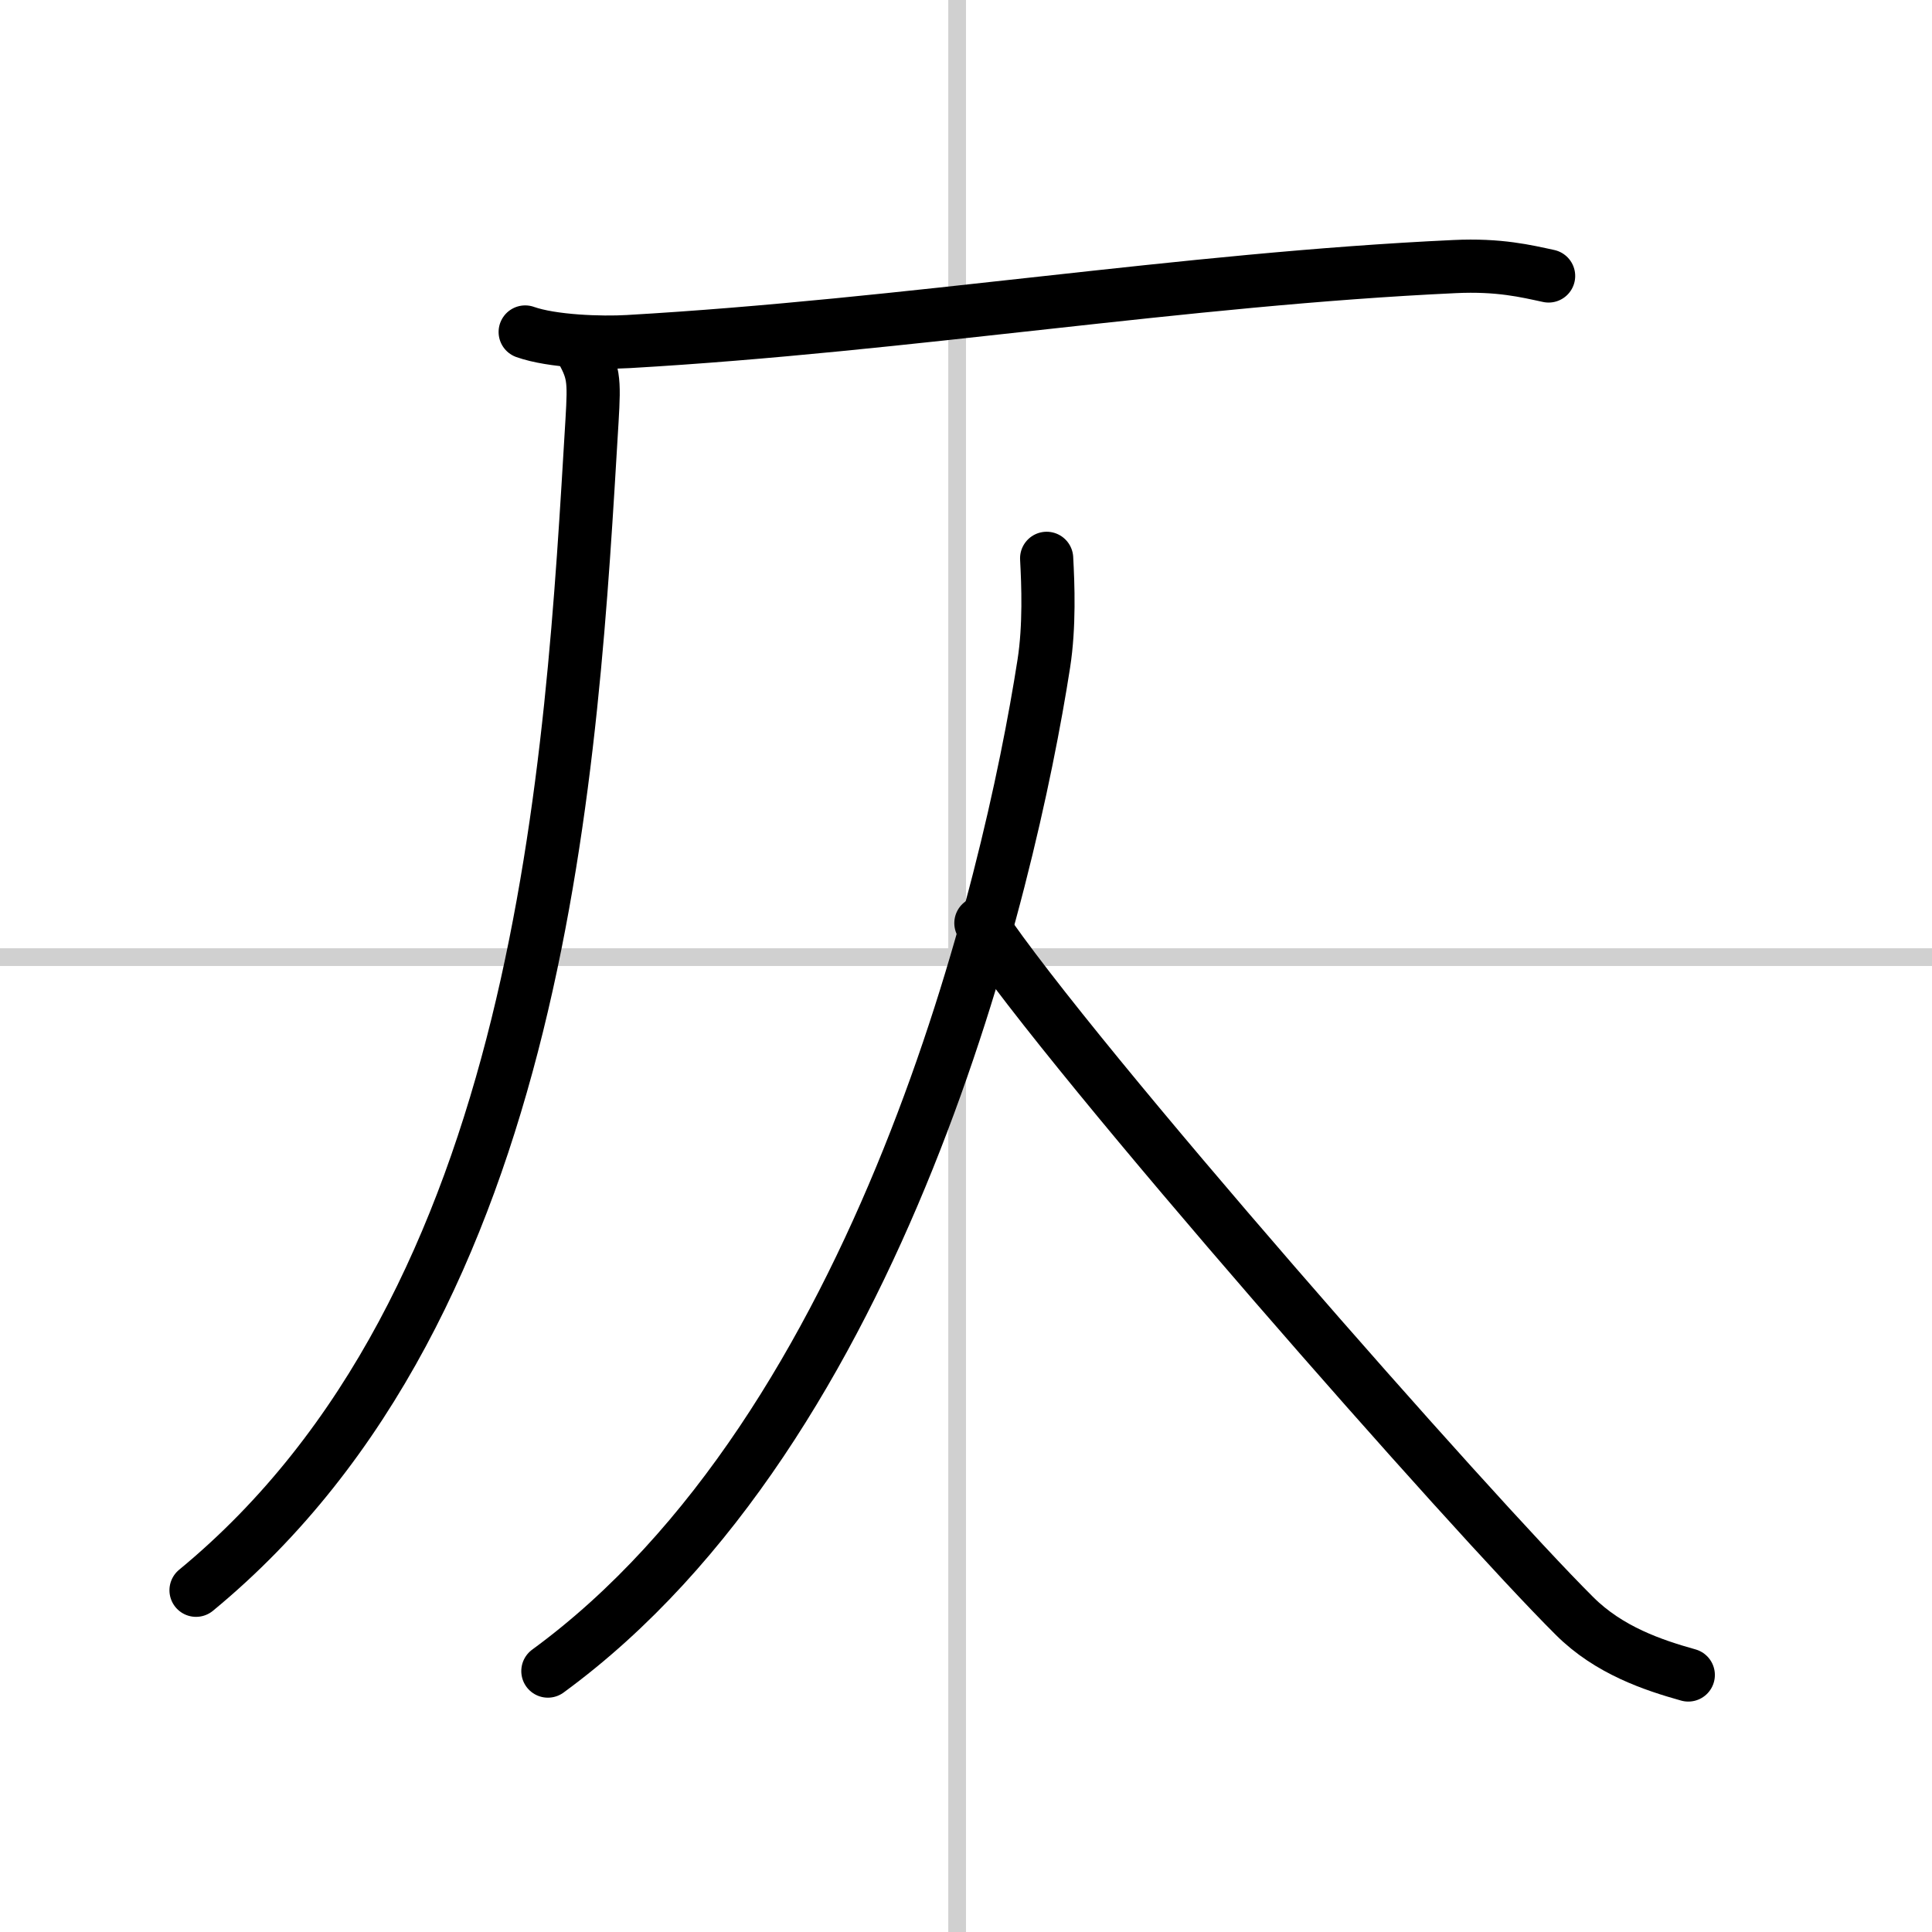
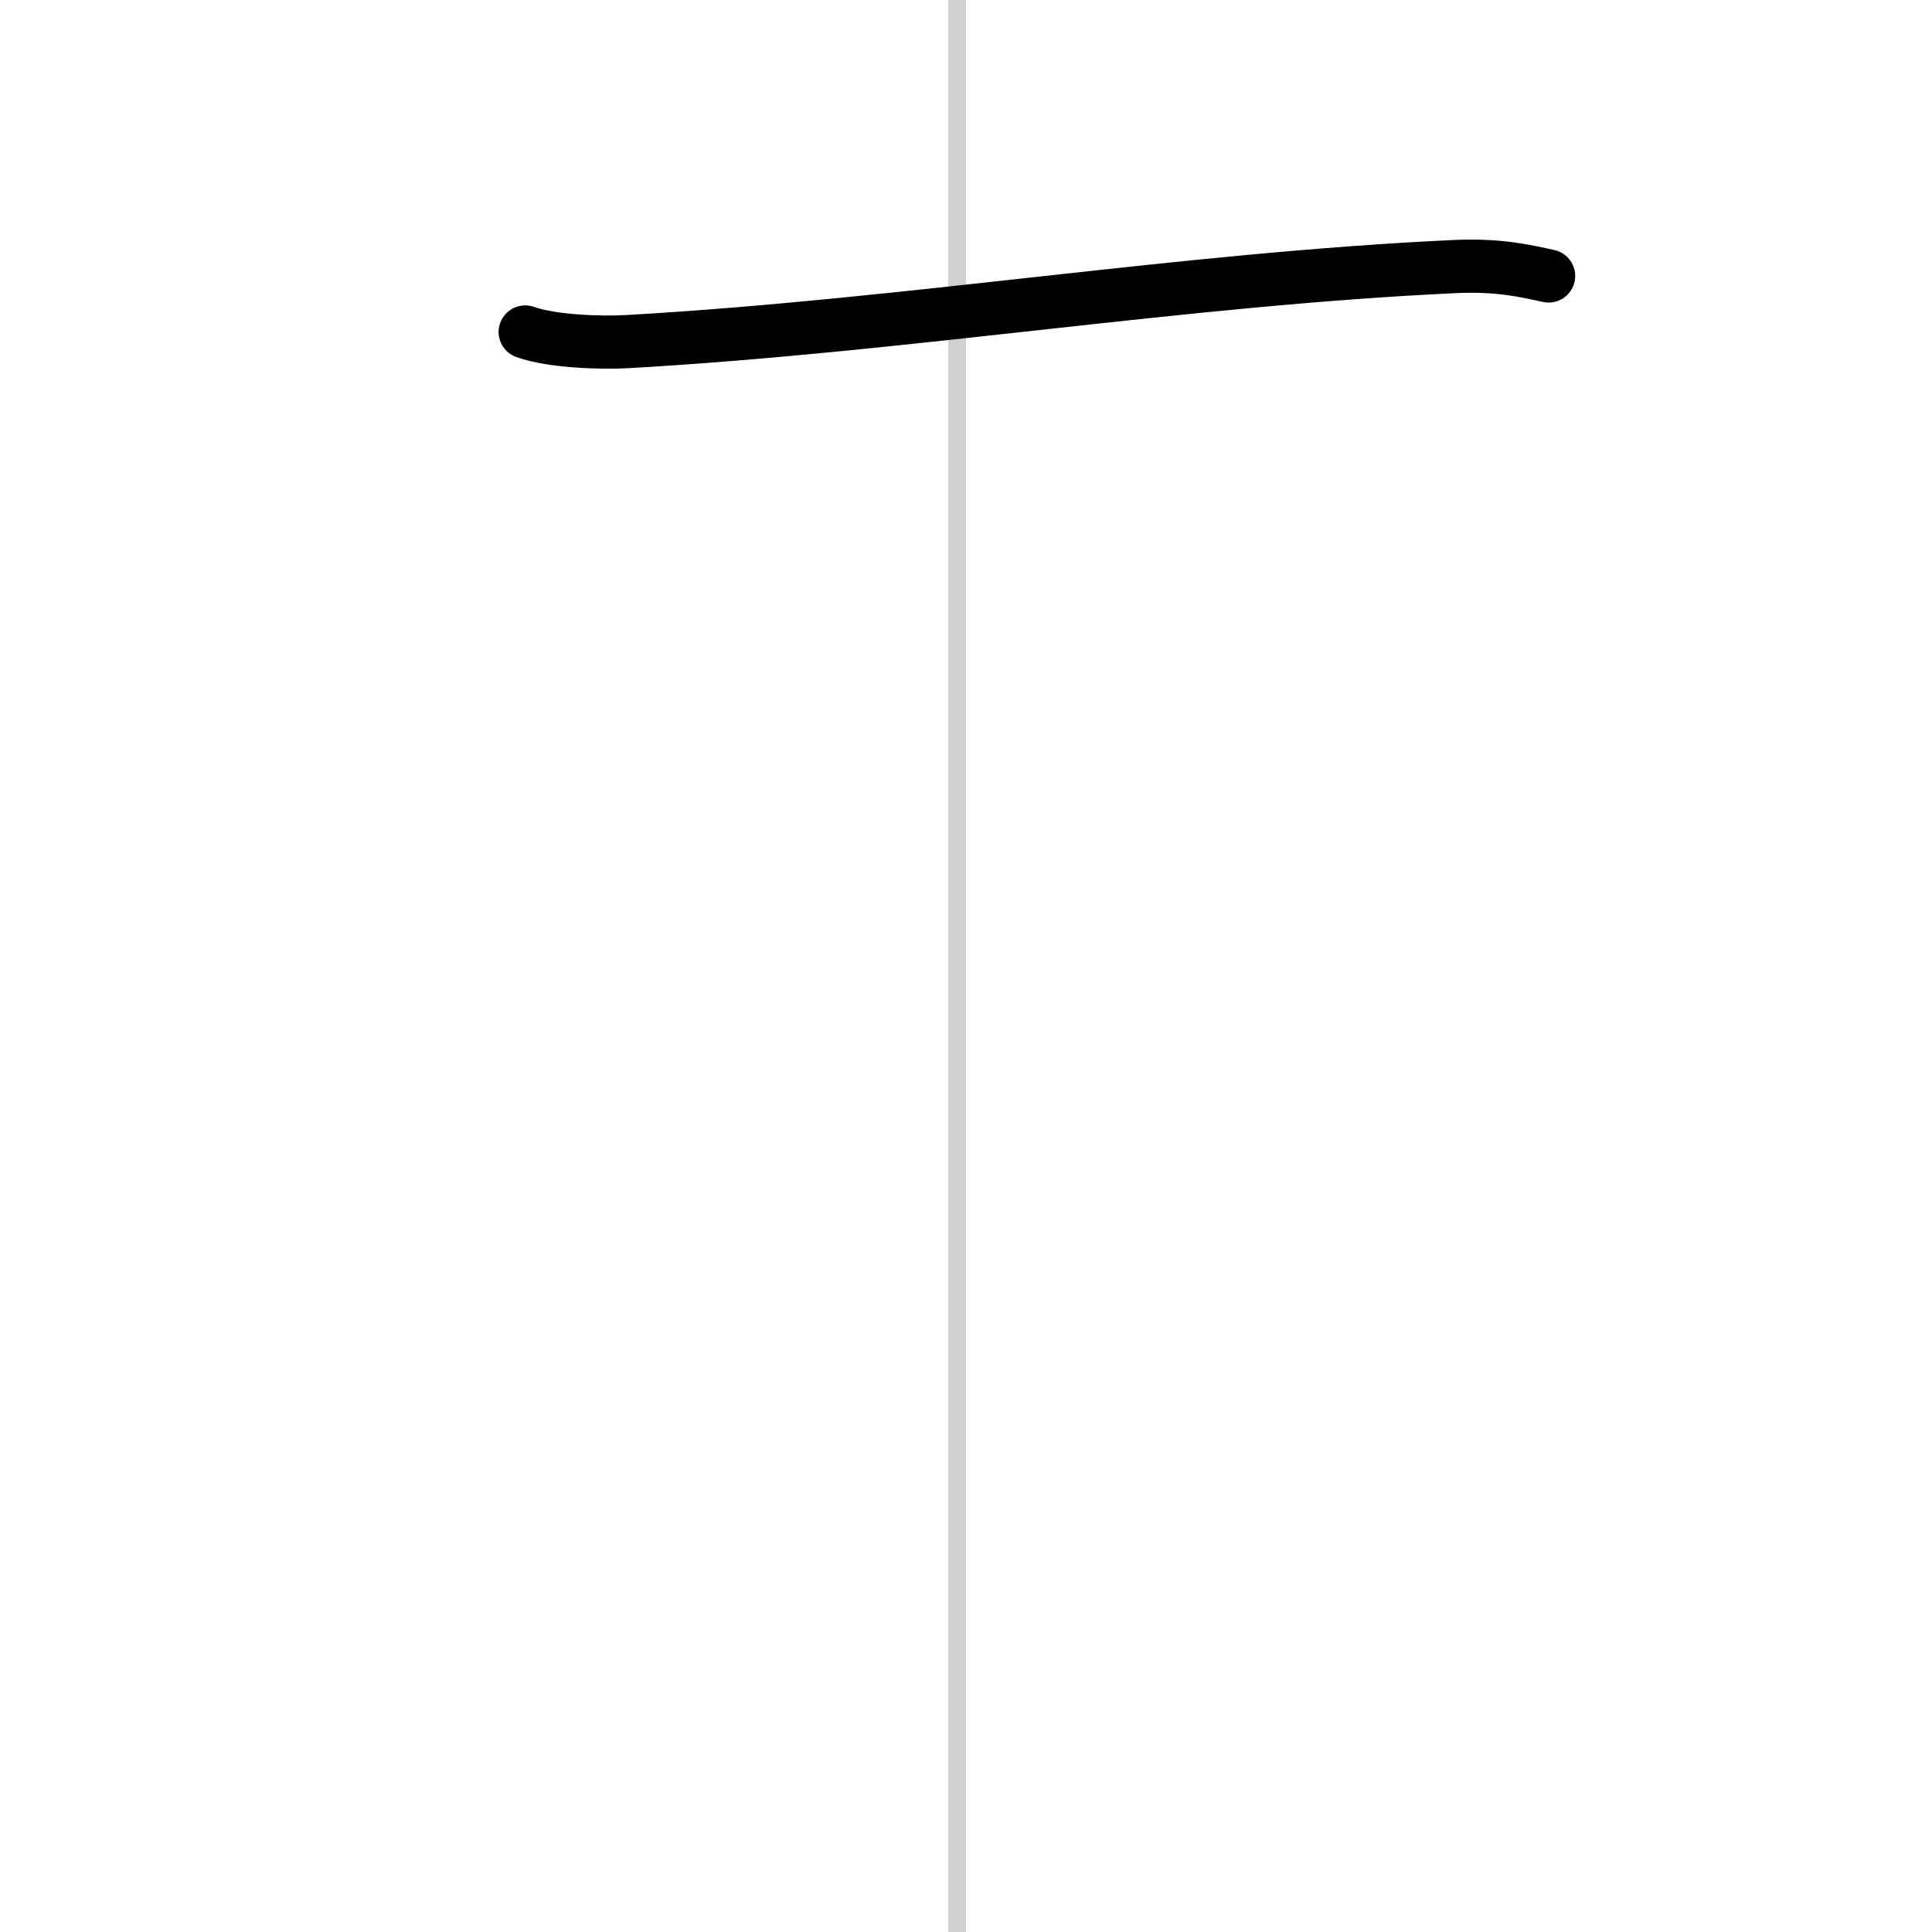
<svg xmlns="http://www.w3.org/2000/svg" width="400" height="400" viewBox="0 0 109 109">
  <rect x="0" y="0" width="109" height="109" fill="#808080" stroke="none" />
  <g fill="none" stroke="#000" stroke-linecap="round" stroke-linejoin="round" stroke-width="3">
    <rect width="100%" height="100%" fill="#fff" stroke="#fff" />
    <line x1="54" x2="54" y2="109" stroke="#d0d0d0" stroke-width="1" />
-     <line x2="109" y1="54" y2="54" stroke="#d0d0d0" stroke-width="1" />
    <path d="m29.63 18.73c1.52 0.54 4.3 0.63 5.82 0.54 15.8-0.91 31.3-3.52 46.61-4.23 2.53-0.12 4.05 0.26 5.31 0.53" />
-     <path d="m32.67 19.5c0.85 1.46 0.87 1.86 0.73 4.25-1.15 19.16-2.65 49.75-22.34 65.97" />
-     <path d="m59.05 31.5c0.08 1.48 0.17 3.82-0.16 5.94-1.95 12.52-9.14 43.06-27.98 56.84" />
-     <path d="m55.34 52.08c5.22 7.82 27.73 33.37 33.49 39.09 1.95 1.95 4.46 2.78 6.42 3.33" />
  </g>
</svg>